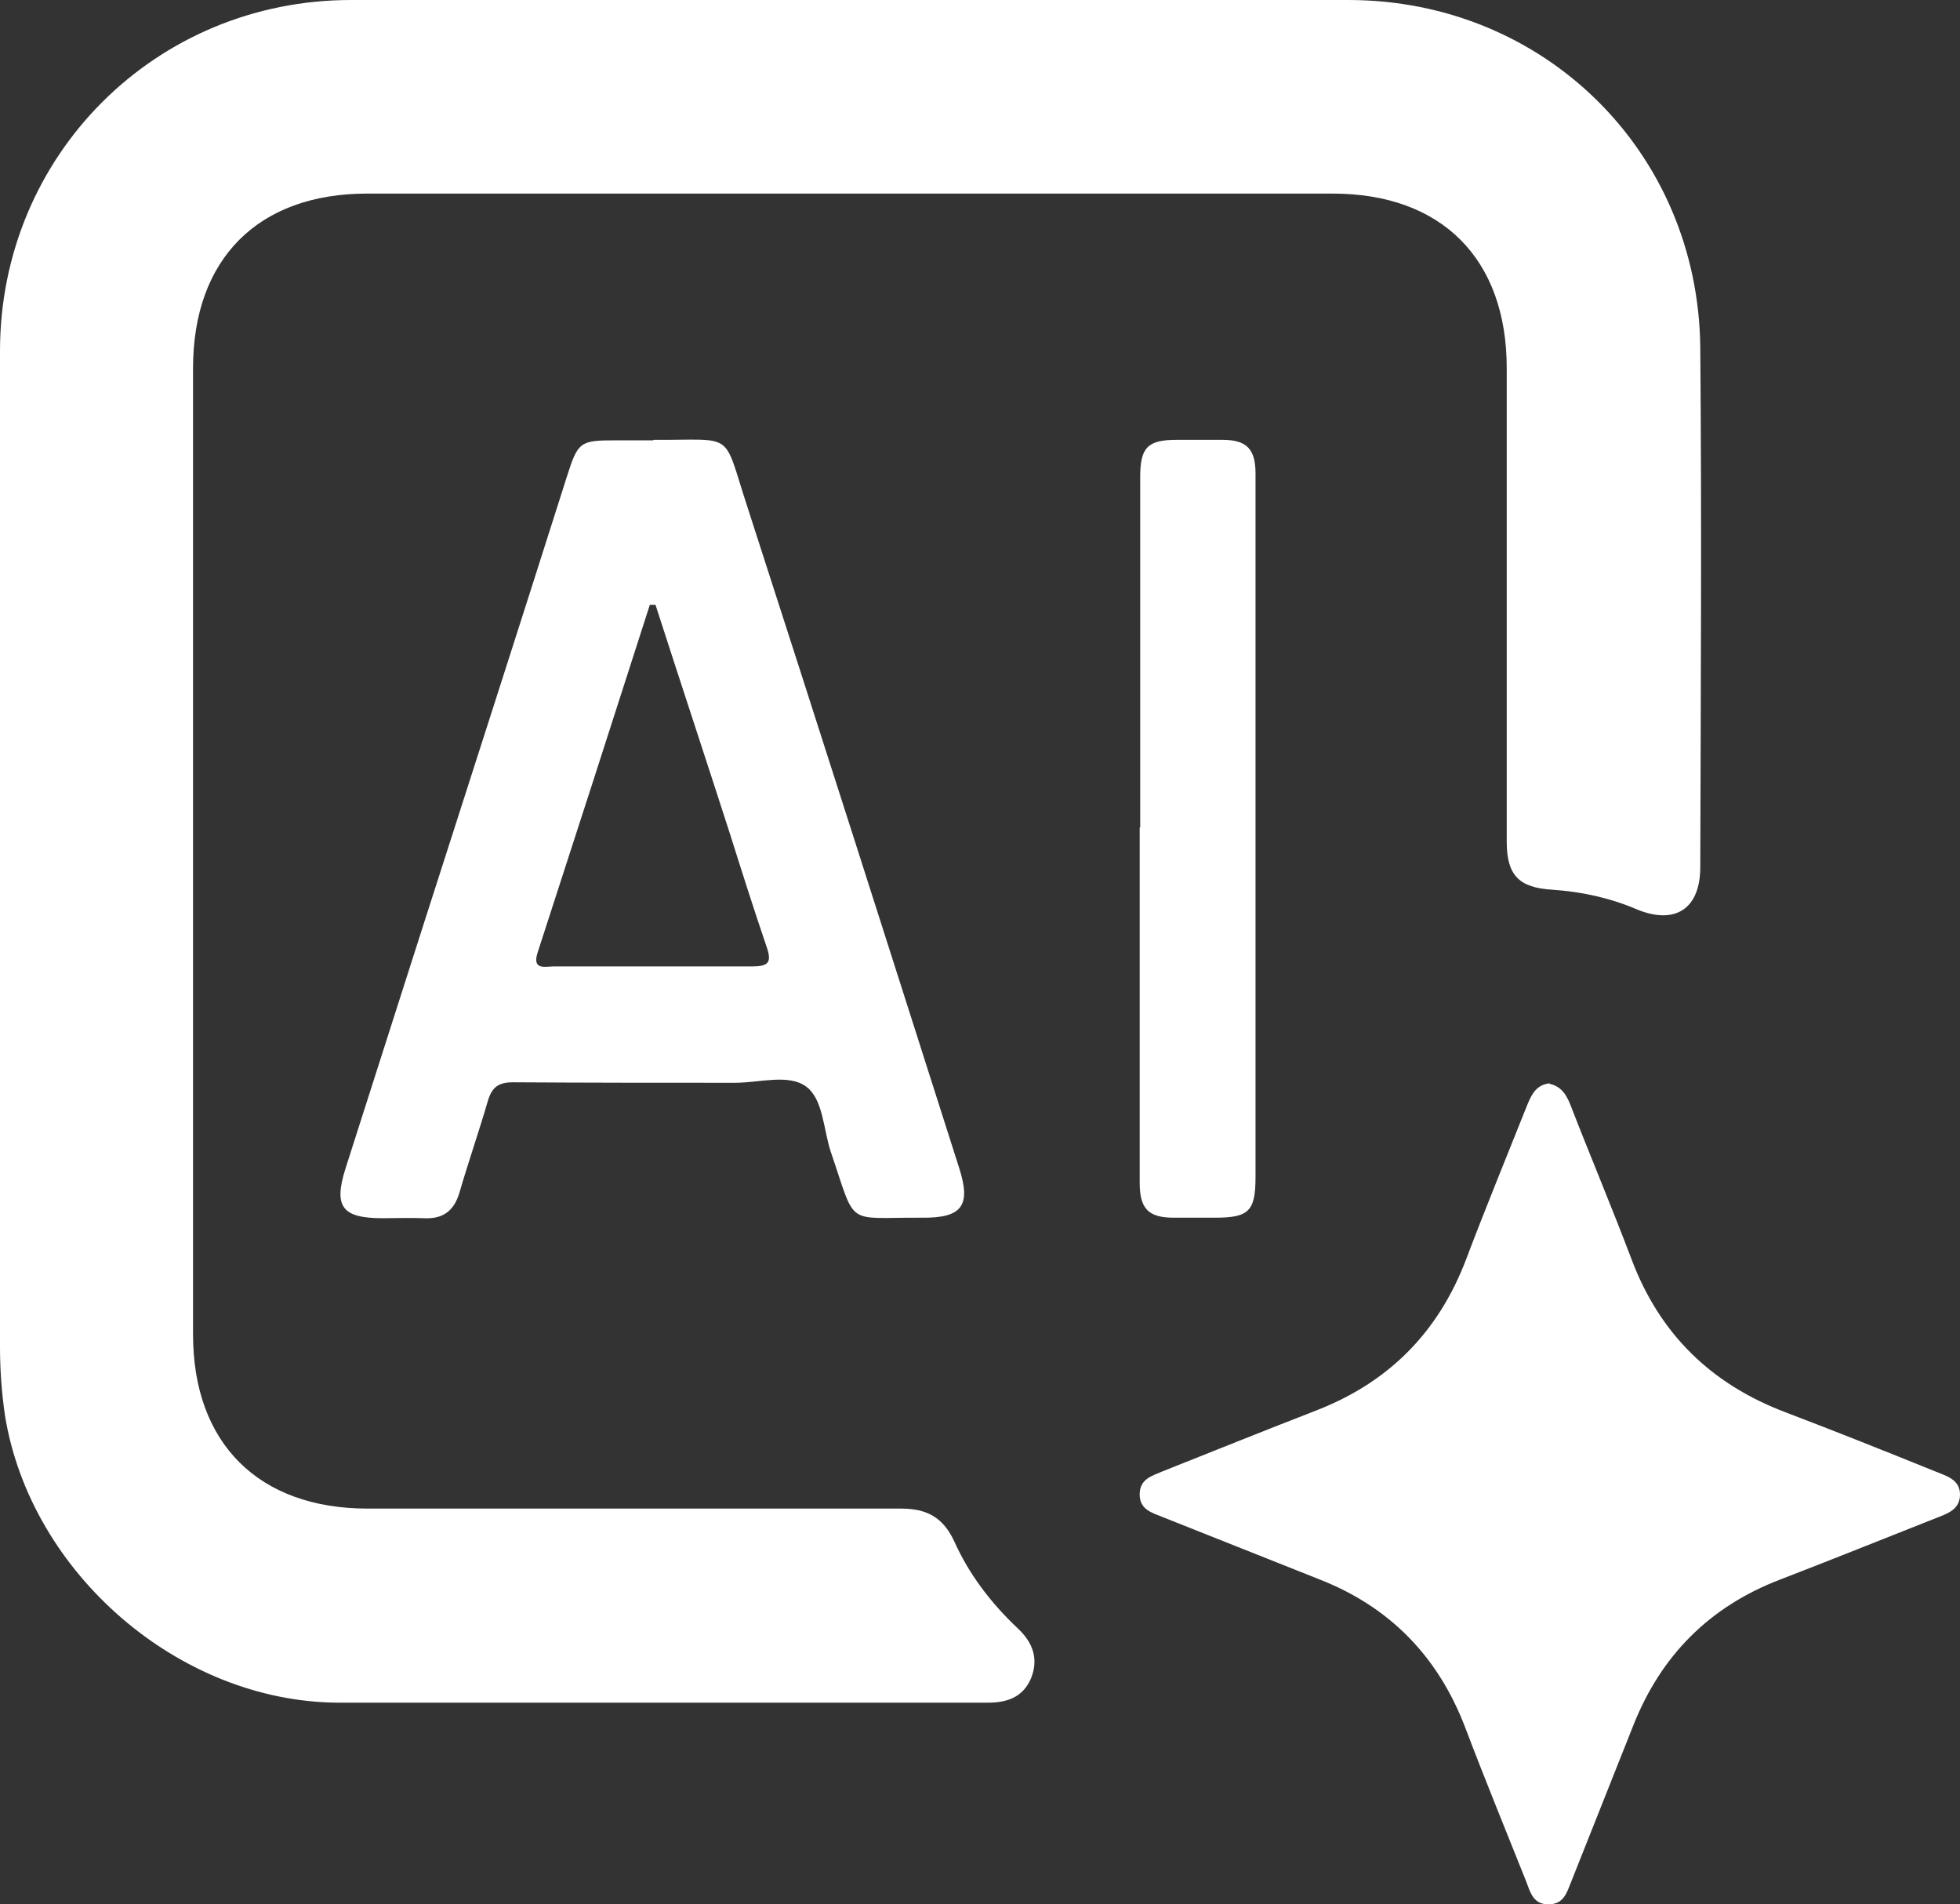
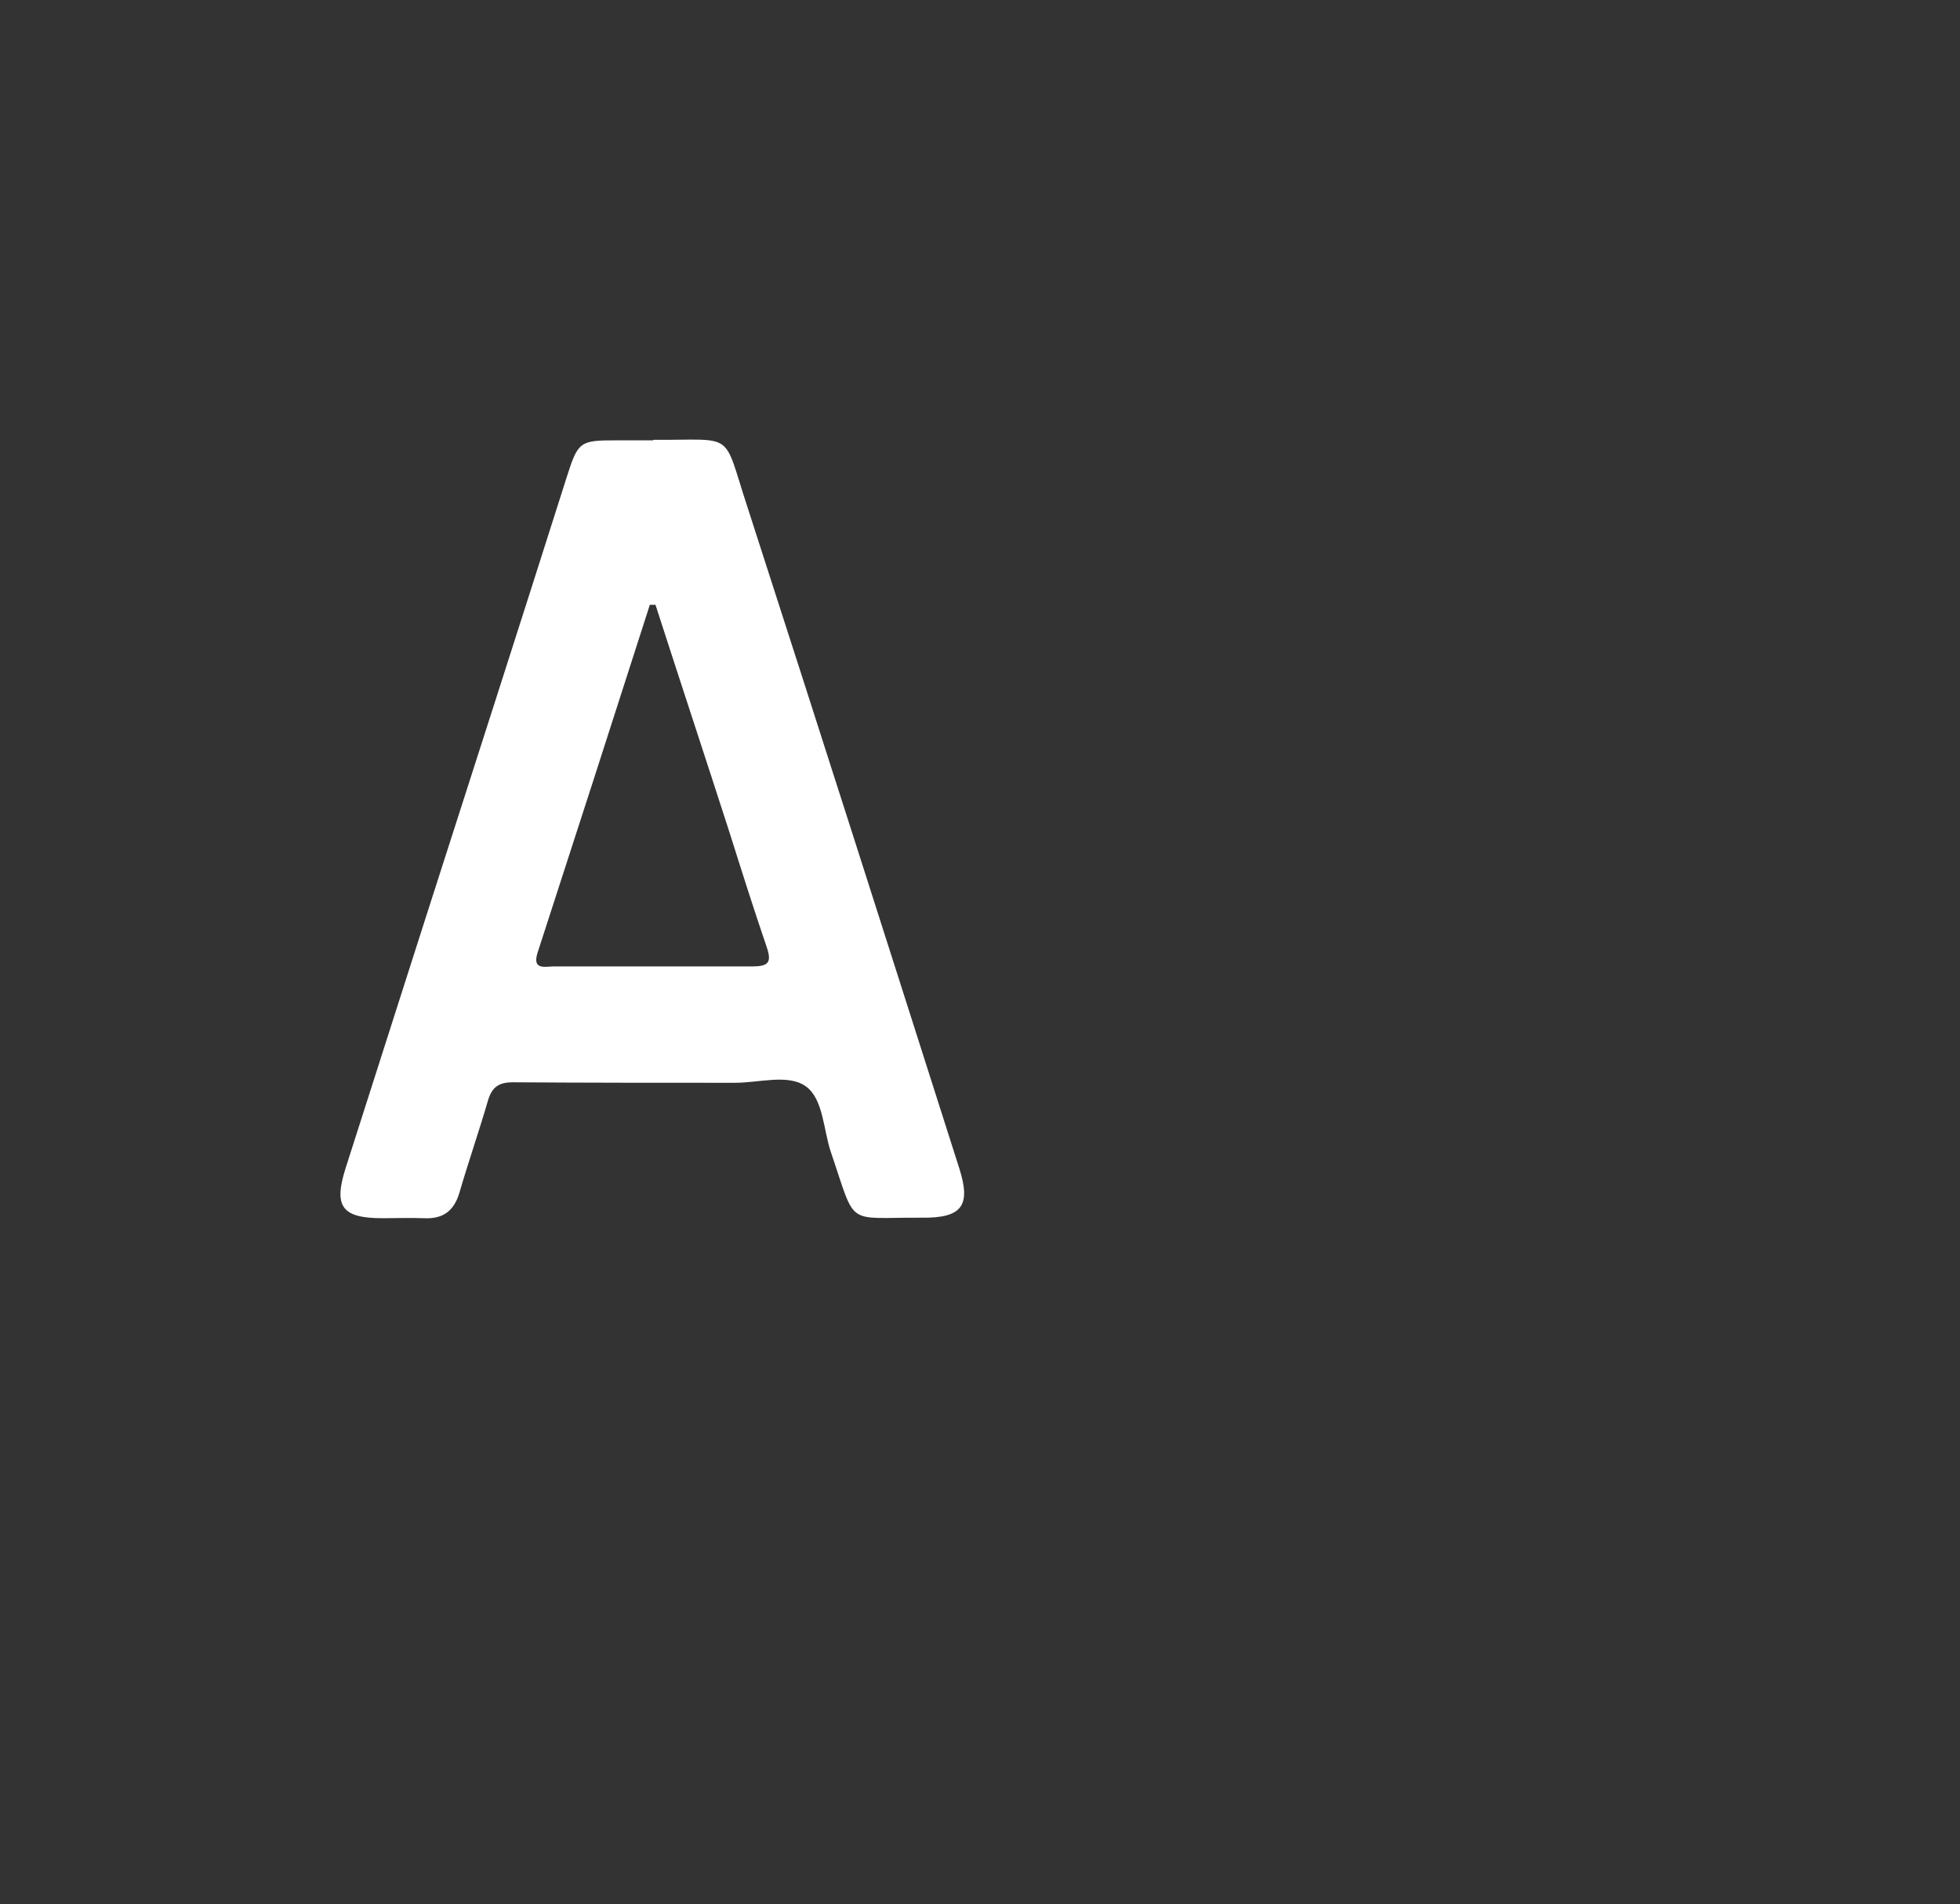
<svg xmlns="http://www.w3.org/2000/svg" id="Layer_1" version="1.1" viewBox="0 0 390.9 379.7">
  <rect x="0" y="0" width="390.9" height="379.7" fill="#333333" stroke="none" />
  <defs>
    <style>
      .st0 {
        fill: #fff;
      }
    </style>
  </defs>
-   <path class="st0" d="M0,169.7C0,136.5,0,103.3,0,70,0,31,31,0,70,0,136.3,0,202.6,0,268.9,0c39,0,69.8,30.2,70.2,69.3.3,34.5.1,69.1,0,103.6,0,8.3-5,11.6-12.7,8.4-5.4-2.3-11-3.5-16.8-3.9-6.7-.4-9.1-2.9-9.1-9.6,0-31.5,0-63,0-94.4,0-21.8-13-34.8-34.7-34.8-64.2,0-128.4,0-192.6,0-21.7,0-34.7,13-34.7,34.8,0,64.2,0,128.5,0,192.7,0,21.7,13.1,34.7,34.8,34.7,35.5,0,71,0,106.4,0,5.2,0,8.4,1.8,10.6,6.5,3,6.7,7.4,12.4,12.7,17.4,3,2.8,4.2,6.1,2.6,10-1.6,3.7-4.7,4.8-8.6,4.8-43.2,0-86.4,0-129.6,0-31.8-.2-61.3-25.9-66.4-57.2C.3,277.5,0,273,0,268.5c0-32.9,0-65.9,0-98.8Z" />
-   <path class="st0" d="M309,216.1c2.4.5,3.4,2.2,4.2,4.2,4,10.3,8.3,20.5,12.2,30.8,5.6,14.9,15.9,24.9,30.7,30.5,10,3.8,20,7.8,29.9,11.8,2.2.9,4.9,1.6,4.9,4.6,0,3-2.5,3.8-4.8,4.7-10.4,4.1-20.8,8.3-31.2,12.3-14,5.4-23.6,15.1-29.1,28.9-4.1,10.4-8.3,20.8-12.4,31.2-.9,2.2-1.5,4.7-4.7,4.6-2.9,0-3.5-2.4-4.3-4.5-4.1-10.3-8.3-20.5-12.2-30.8-5.4-14.1-15-24-29.1-29.5-10.4-4.1-20.8-8.3-31.2-12.4-2.2-.9-4.7-1.5-4.6-4.7.1-2.9,2.4-3.5,4.5-4.4,10.3-4.1,20.5-8.2,30.8-12.2,14.4-5.6,24.3-15.6,29.8-30.1,3.9-10.3,8.1-20.5,12.2-30.8.9-2.2,1.9-4.1,4.6-4.3Z" />
  <path class="st0" d="M130.4,87.7c16.5.1,13.6-2,18.7,13.5,14.2,43.9,28.2,87.8,42.2,131.7,2.4,7.5.6,10-7.5,9.9-15.4-.1-12.9,2.1-18.1-13.1-1.5-4.5-1.5-10.6-5-13.1-3.5-2.5-9.3-.7-14.1-.7-14.8,0-29.5,0-44.3-.1-2.9,0-4.2,1-5,3.7-1.8,6.2-3.9,12.2-5.7,18.4-1.1,3.6-3.3,5.2-7.1,5-2.7-.1-5.5,0-8.2,0-8.1,0-9.8-2.3-7.4-9.9,5.3-16.5,10.5-32.9,15.8-49.4,9.5-29.6,19-59.1,28.4-88.7,2.2-6.9,2.6-7.1,9.9-7.1,2.4,0,4.8,0,7.2,0ZM130.7,120.6c-.4,0-.8,0-1.1,0-7.4,23.1-14.9,46.3-22.4,69.4-1.1,3.5,1.6,2.7,3.2,2.7,13.2,0,26.3,0,39.5,0,3.3,0,4.1-.7,3-3.9-2.6-7.6-5-15.2-7.4-22.8-4.9-15.2-9.9-30.3-14.8-45.5Z" />
-   <path class="st0" d="M227.4,165c0-23.3,0-46.6,0-69.9,0-5.9,1.5-7.4,7.3-7.4,3,0,6.1,0,9.1,0,4.8,0,6.6,1.8,6.6,6.7,0,11.6,0,23.1,0,34.7v105.5c0,6.9-1.3,8.2-8.1,8.2-2.7,0-5.5,0-8.2,0-5.1,0-6.8-1.8-6.8-7,0-23.6,0-47.2,0-70.8Z" />
</svg>